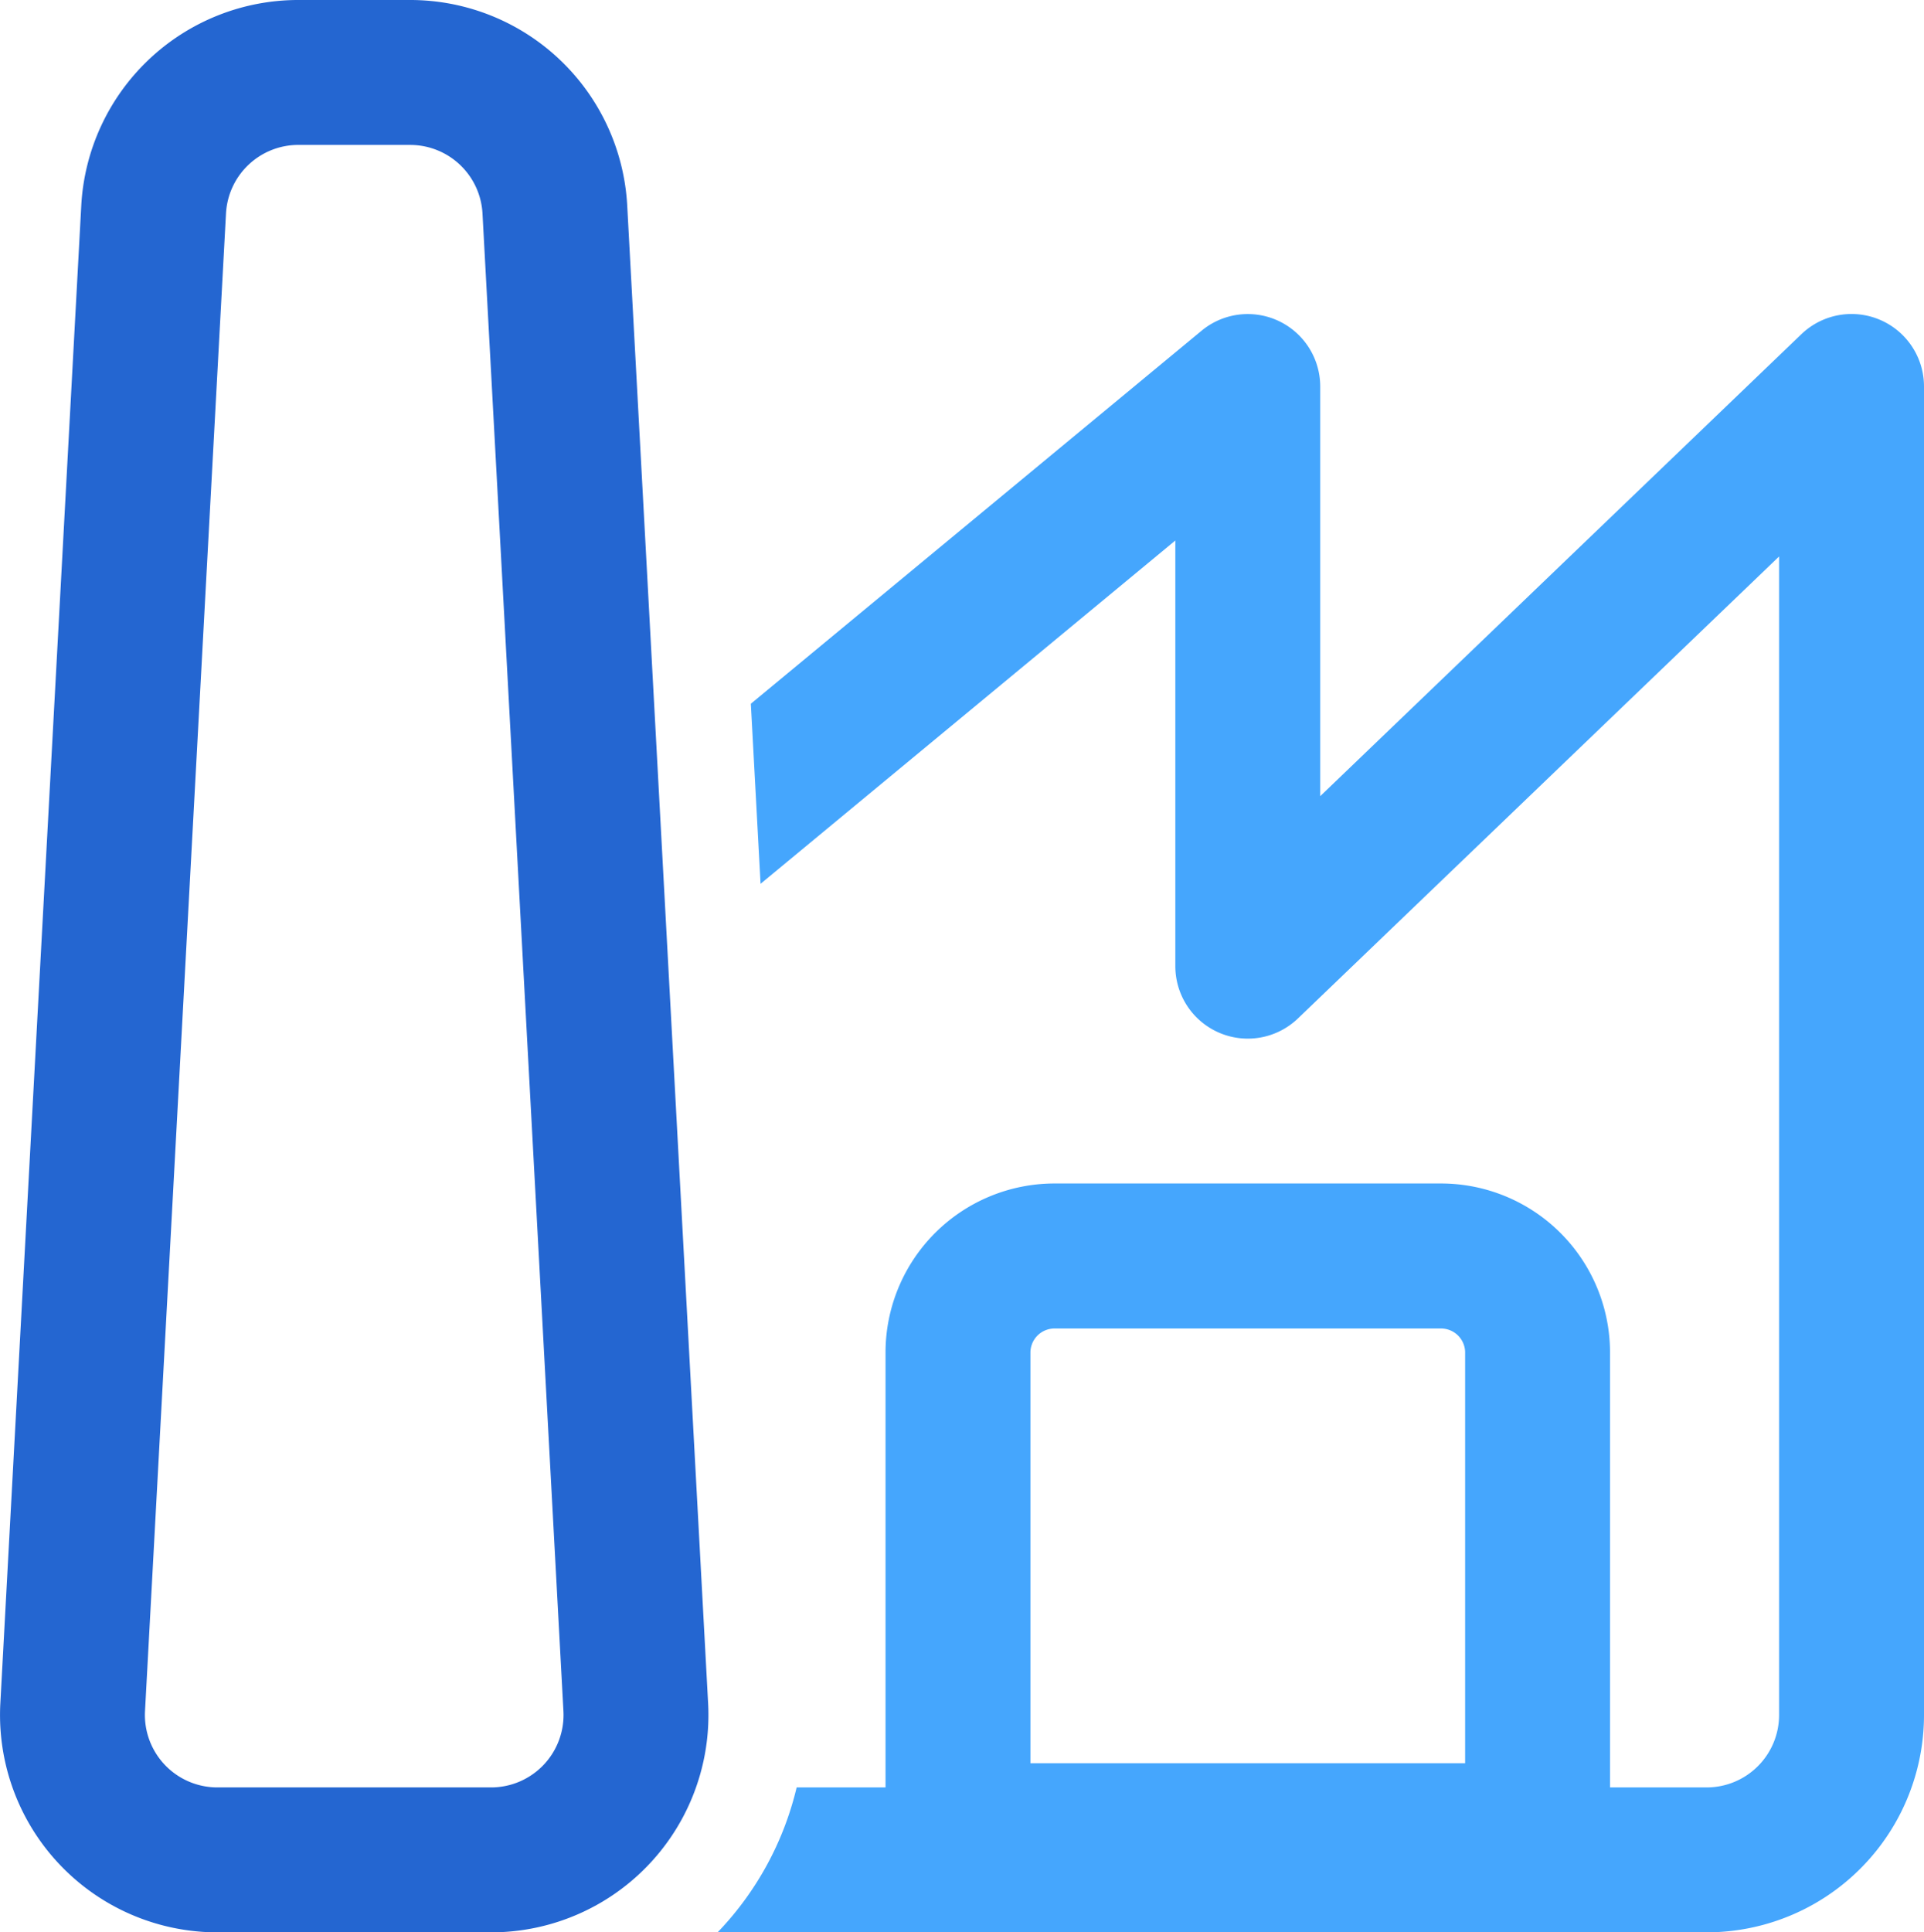
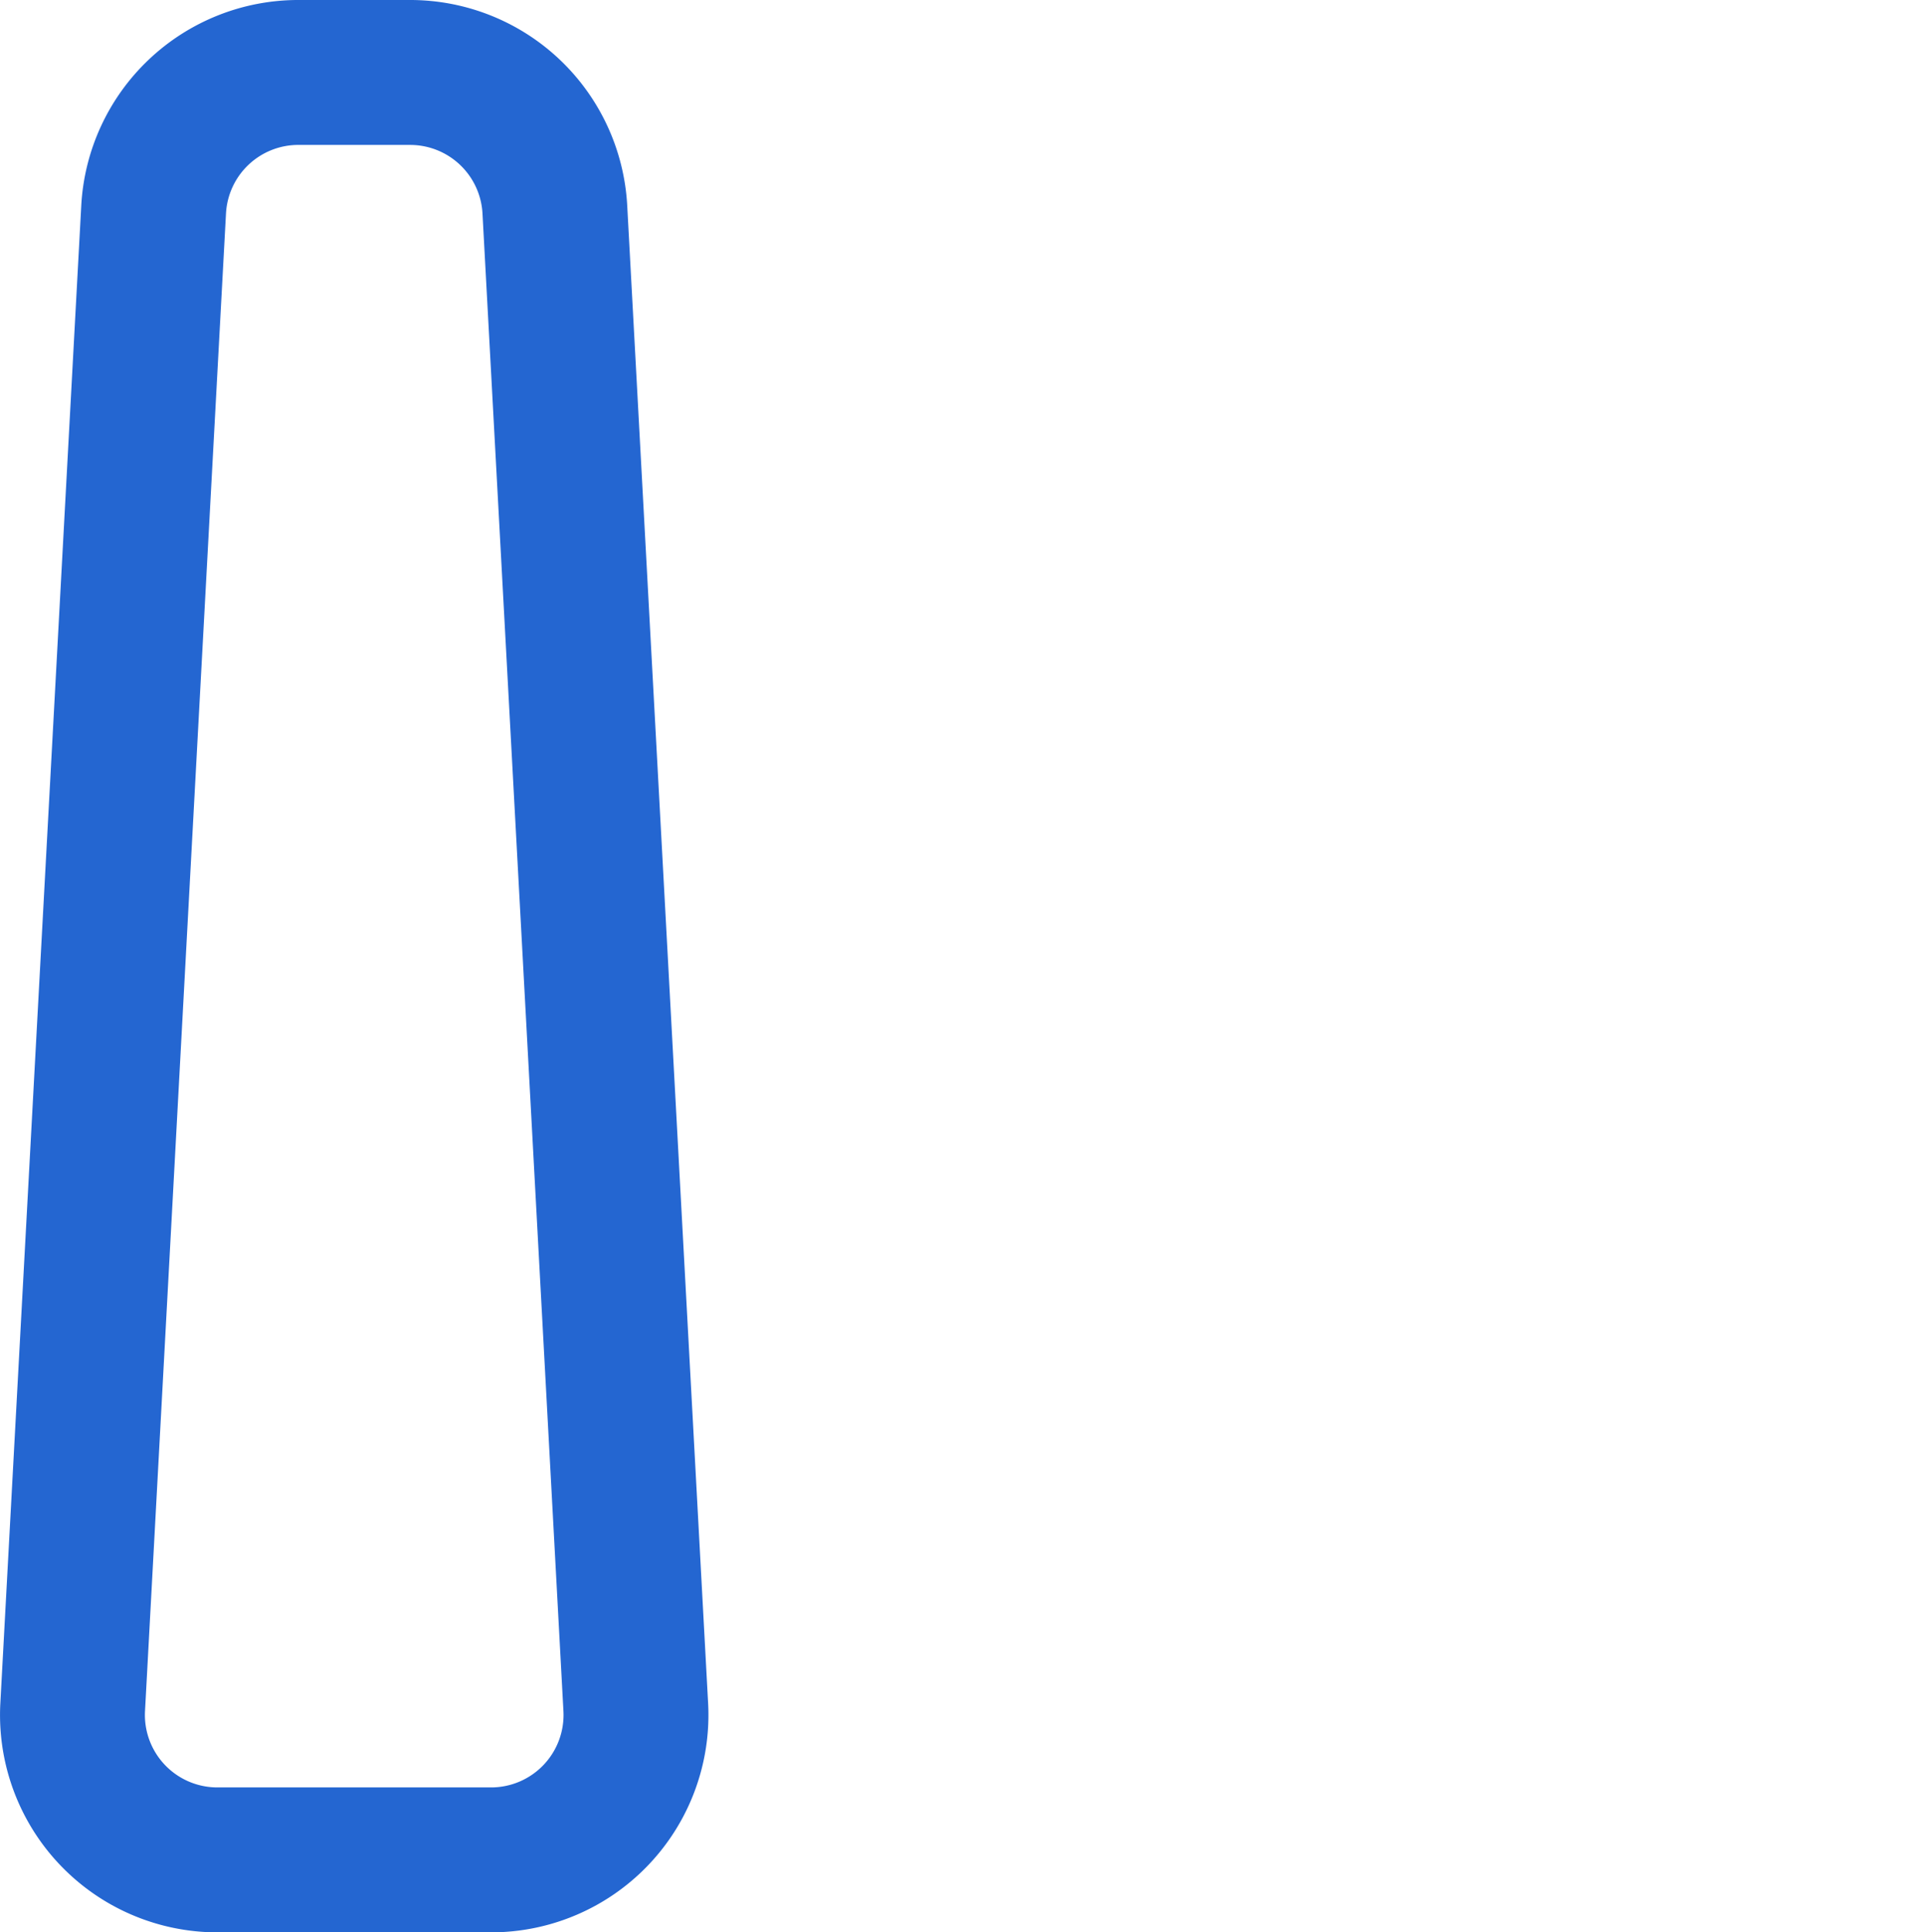
<svg xmlns="http://www.w3.org/2000/svg" width="93.948" height="94.341" viewBox="0 0 93.948 94.341">
  <g id="manufacture" transform="translate(-2.083 -2)">
    <path id="Path_5296" data-name="Path 5296" d="M6.051,12.04A10.613,10.613,0,0,1,16.649,2H22.11a10.613,10.613,0,0,1,10.6,10.04L36.66,85.155a10.613,10.613,0,0,1-10.6,11.186H12.7A10.613,10.613,0,0,1,2.1,85.155Zm10.6-2.965a3.538,3.538,0,0,0-3.533,3.347L9.164,85.536A3.538,3.538,0,0,0,12.7,89.265H26.062a3.538,3.538,0,0,0,3.533-3.729L25.643,12.422A3.538,3.538,0,0,0,22.11,9.076Z" transform="translate(0)" fill="#2466d1" />
-     <path id="Path_5297" data-name="Path 5297" d="M9.512,84.26H57.806A10.613,10.613,0,0,0,68.419,73.647V8.788a3.538,3.538,0,0,0-5.988-2.552L38.937,28.79v-20a3.538,3.538,0,0,0-5.793-2.725L11.134,24.278l.475,8.791L31.862,16.308V37.09a3.538,3.538,0,0,0,5.988,2.552L61.343,17.088V73.647a3.538,3.538,0,0,1-3.538,3.538H53.088V55.958A8.255,8.255,0,0,0,44.834,47.7H25.966a8.255,8.255,0,0,0-8.255,8.255V77.185h-4.34A15.319,15.319,0,0,1,9.512,84.26Zm36.5-28.3V76.005H24.786V55.958a1.179,1.179,0,0,1,1.179-1.179H44.834A1.179,1.179,0,0,1,46.013,55.958Z" transform="translate(27.612 12.08)" fill="#45a6fd" />
  </g>
</svg>